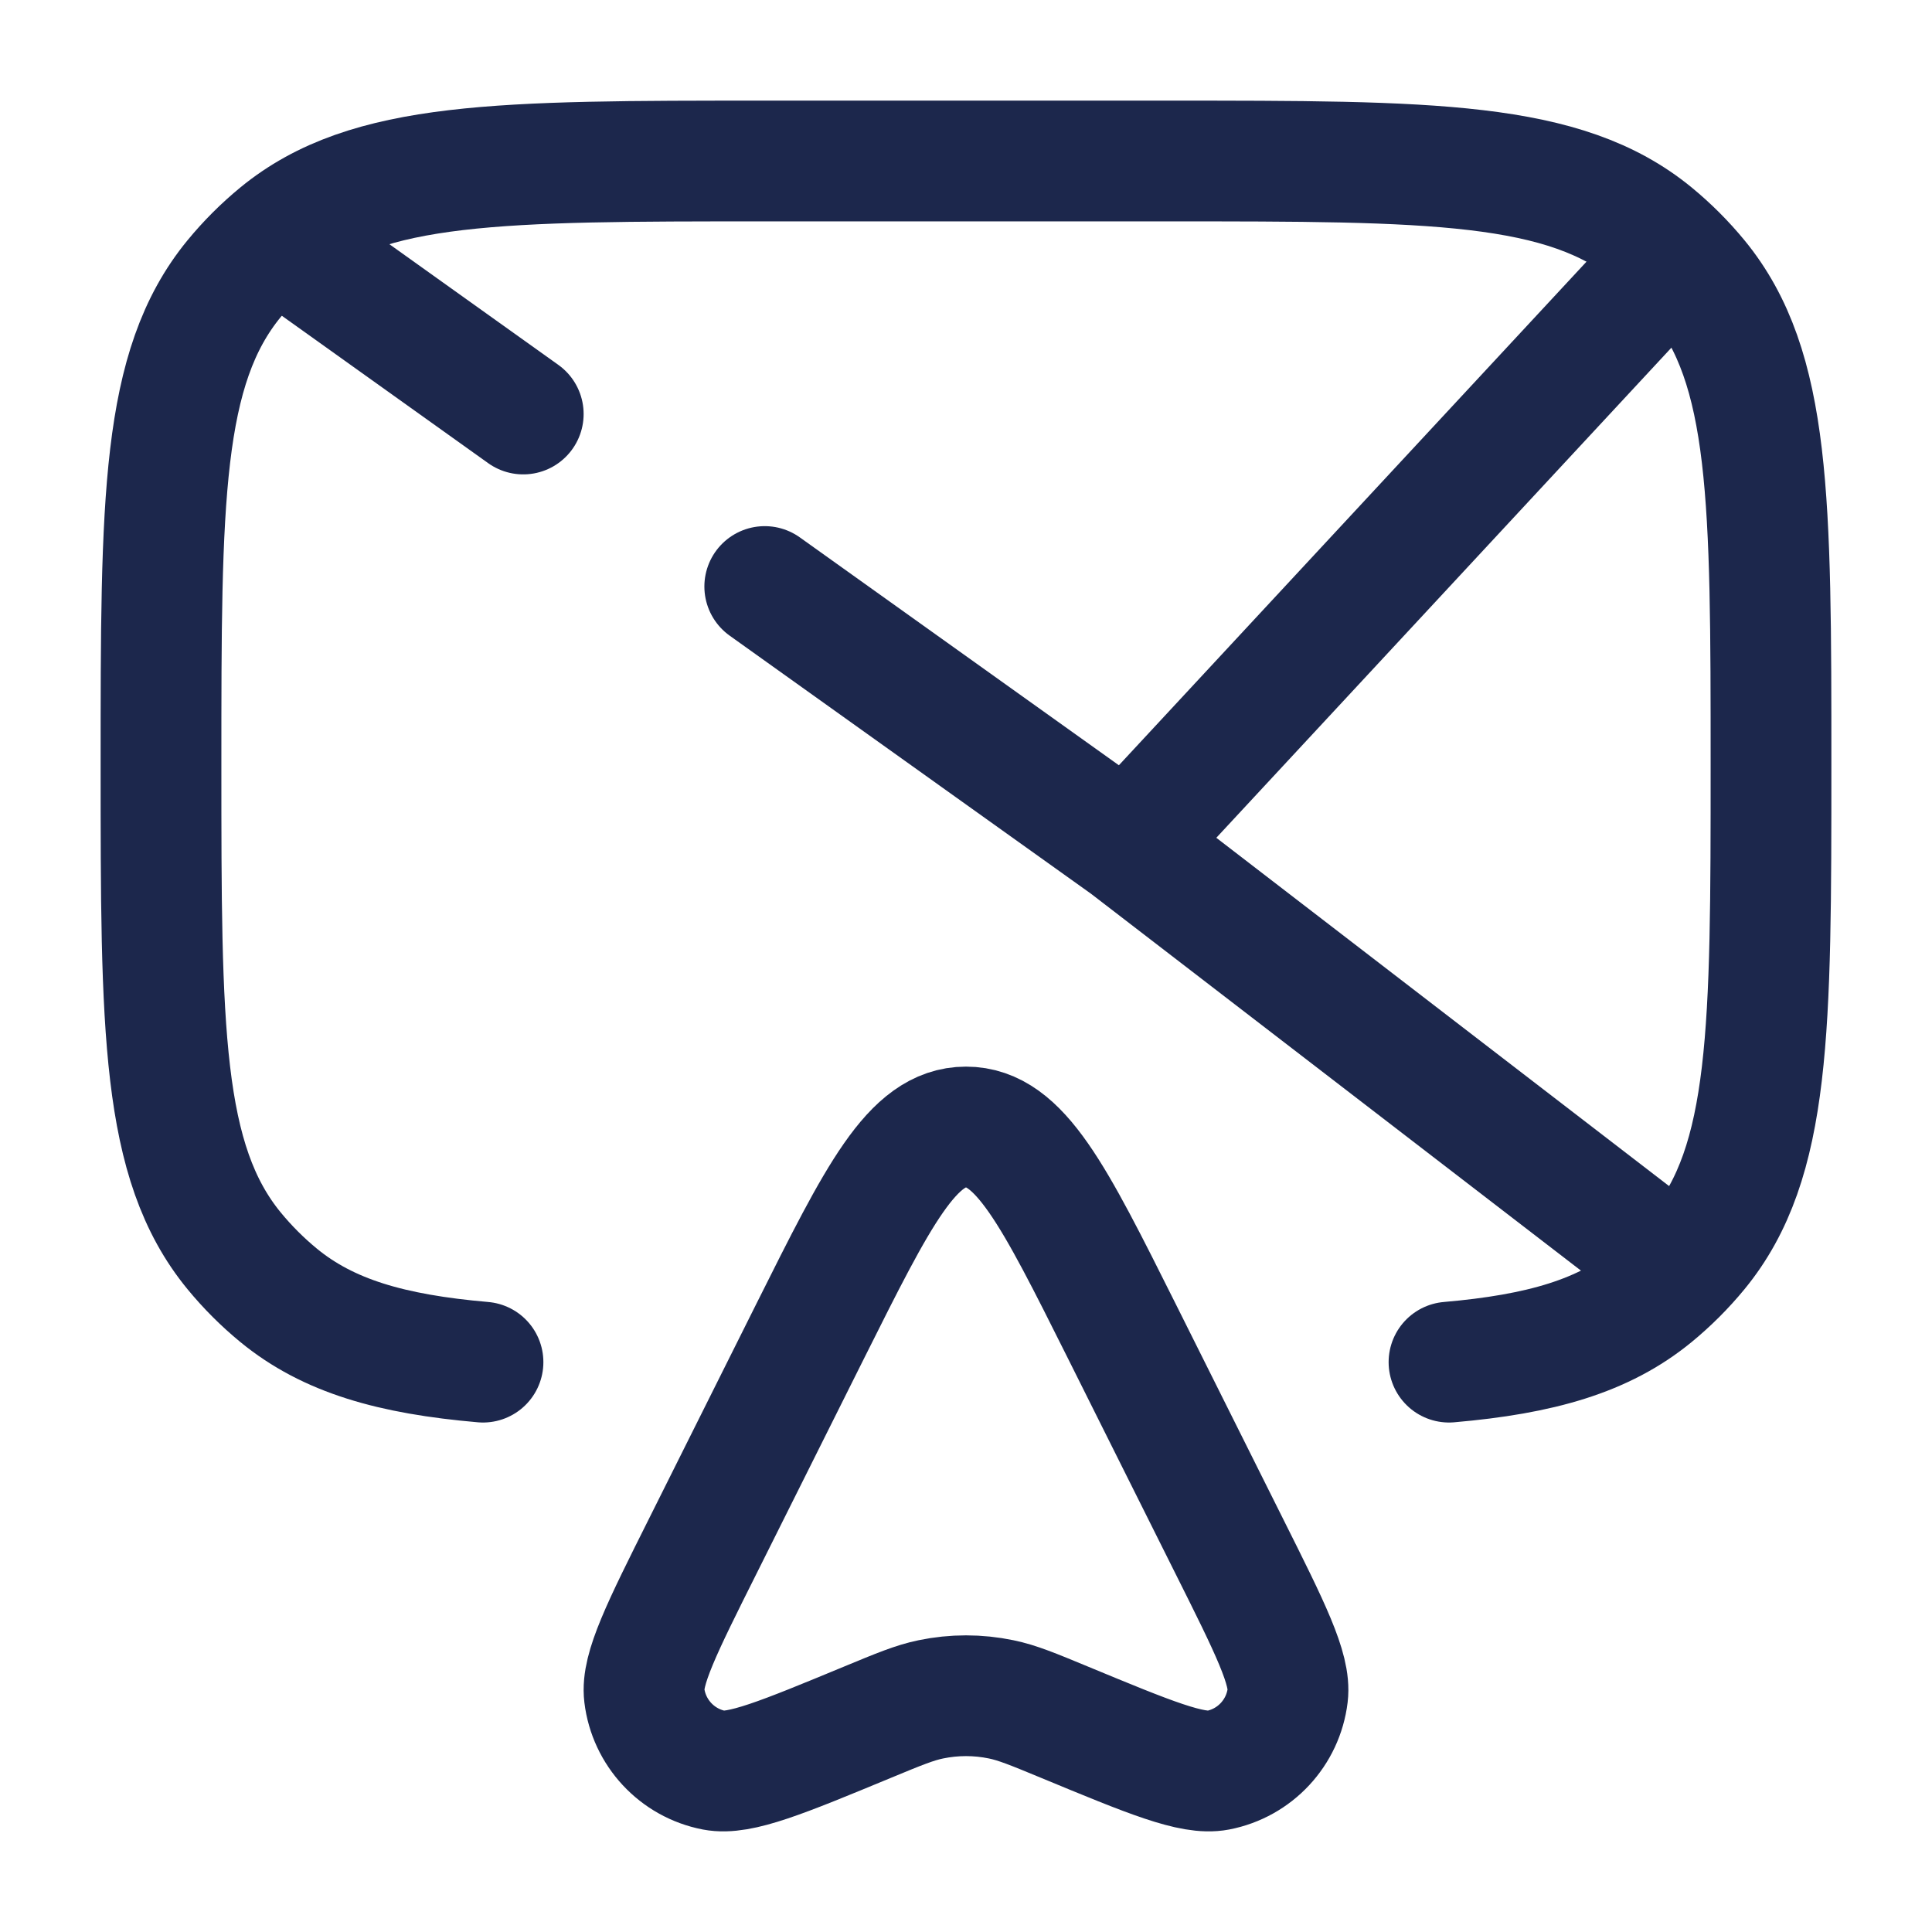
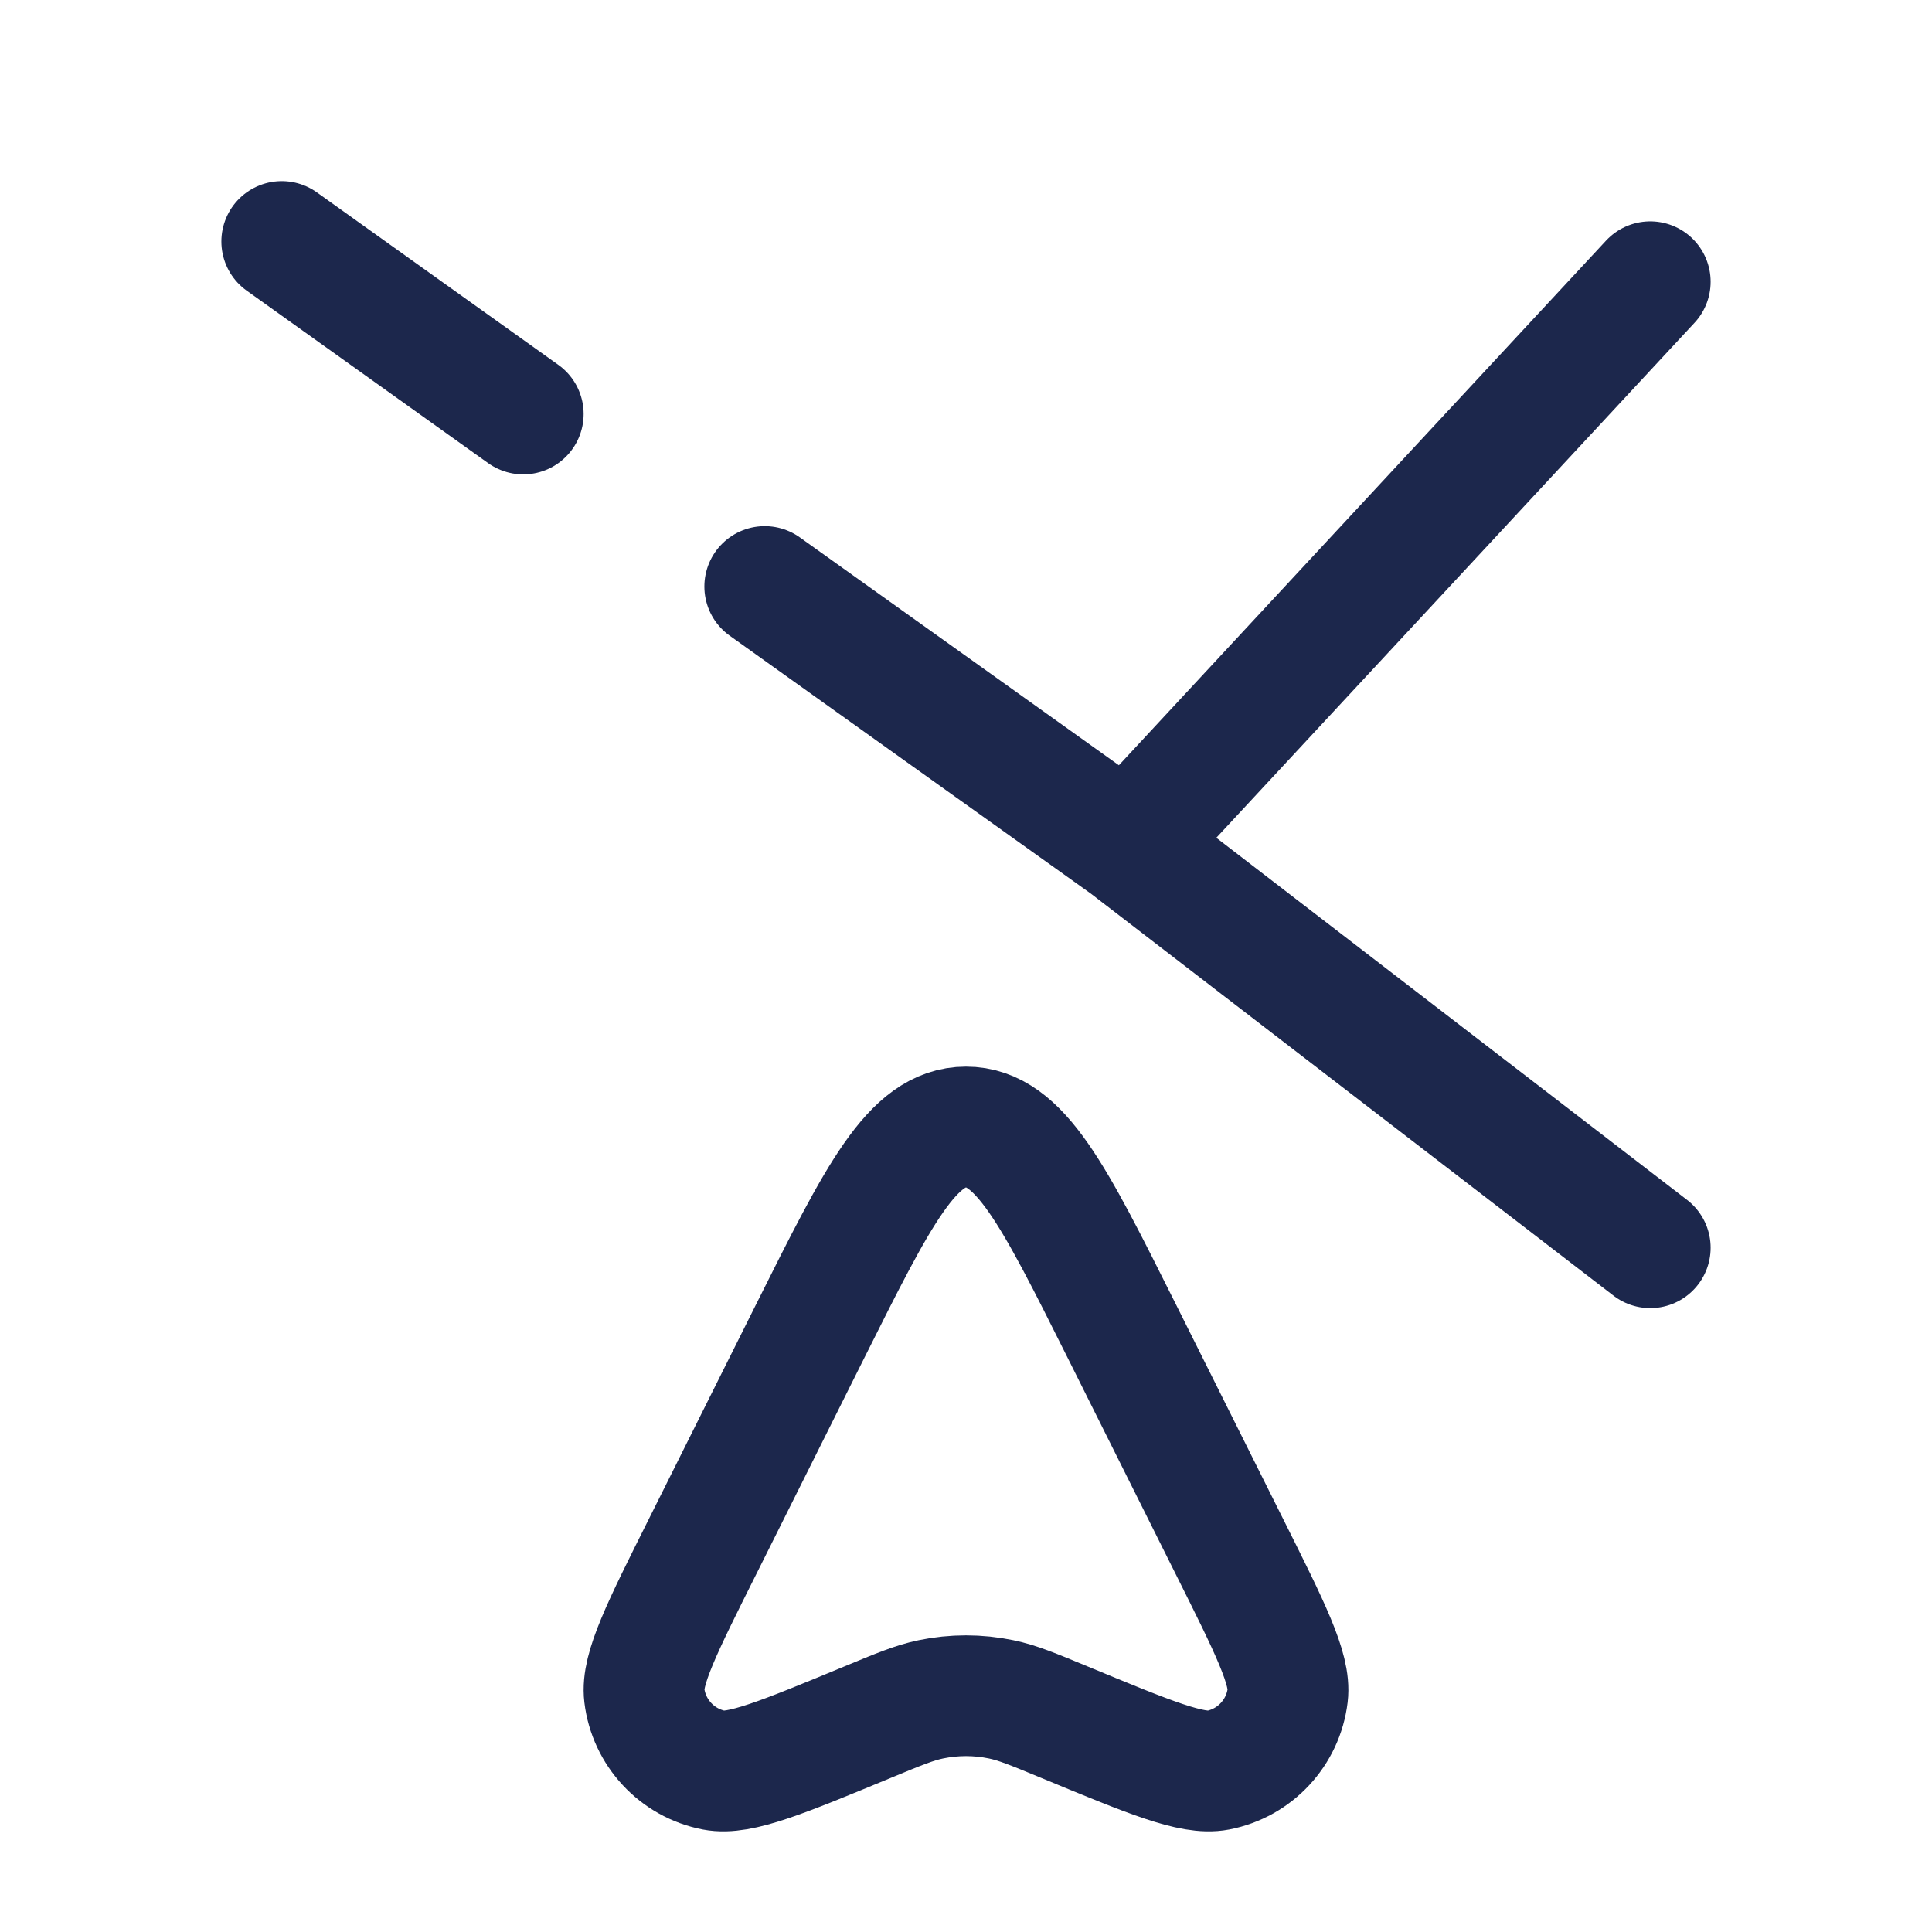
<svg xmlns="http://www.w3.org/2000/svg" width="800px" height="800px" viewBox="0 0 24 24" fill="none">
-   <path d="M18 16.921C19.14 16.822 19.922 16.597 20.538 16.092C20.74 15.926 20.926 15.74 21.092 15.538C22 14.431 22 12.787 22 9.5C22 6.213 22 4.569 21.092 3.462C20.926 3.26 20.74 3.074 20.538 2.908C19.431 2 17.788 2 14.5 2H9.5C6.213 2 4.569 2 3.462 2.908C3.26 3.074 3.074 3.26 2.908 3.462C2 4.569 2 6.213 2 9.5C2 12.787 2 14.431 2.908 15.538C3.074 15.74 3.26 15.926 3.462 16.092C4.078 16.597 4.86 16.822 6 16.921" stroke="#1C274C" stroke-width="1.5" stroke-linecap="round" />
  <path d="M20.5 15.5L14 10.5M3.5 3L6.5 5.143M20.5 3.5L14 10.5M14 10.5L9.5 7.286" stroke="#1C274C" stroke-width="1.5" stroke-linecap="round" />
  <path d="M15.267 19.201L13.932 16.529C13.089 14.843 12.668 14 12 14C11.332 14 10.911 14.843 10.068 16.529L8.733 19.201C8.221 20.224 7.965 20.736 8.004 21.059C8.06 21.524 8.41 21.901 8.871 21.99C9.189 22.051 9.718 21.832 10.776 21.394C11.167 21.232 11.363 21.151 11.563 21.11C11.851 21.05 12.149 21.05 12.437 21.11C12.637 21.151 12.833 21.232 13.224 21.394C14.282 21.832 14.81 22.051 15.129 21.99C15.59 21.901 15.94 21.524 15.996 21.059C16.035 20.736 15.779 20.224 15.267 19.201Z" stroke="#1C274C" stroke-width="1.5" />
</svg>